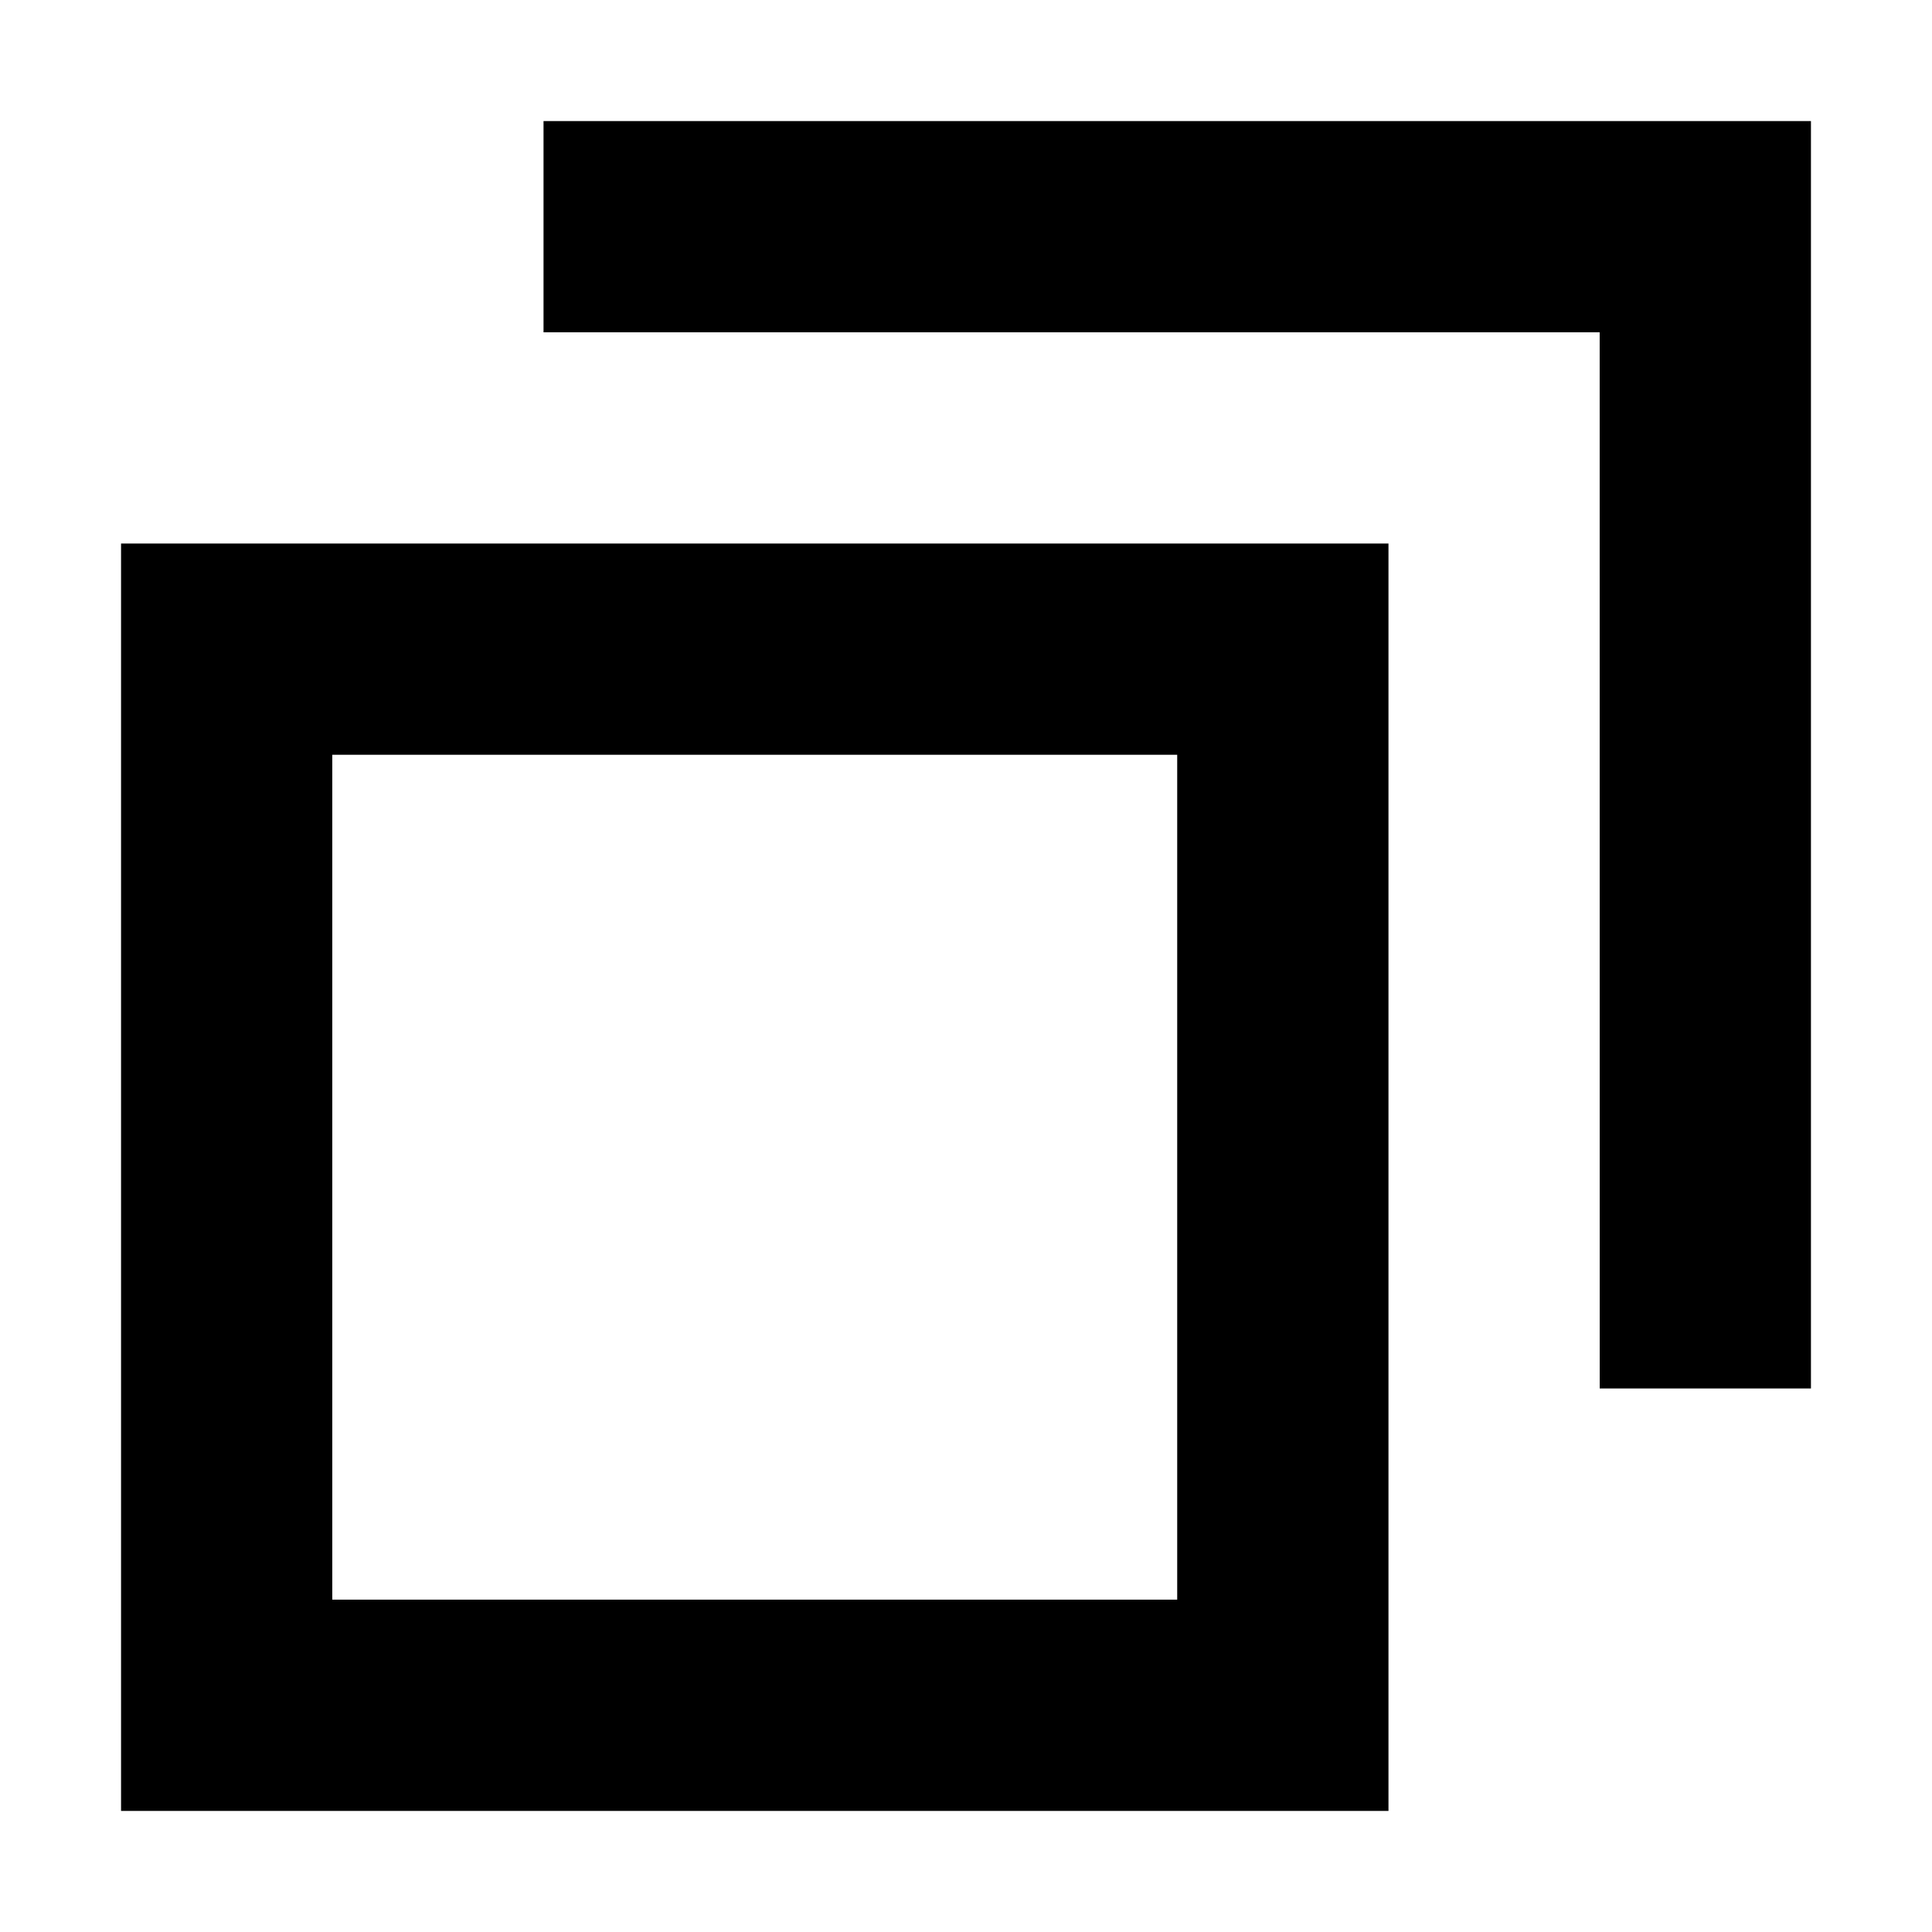
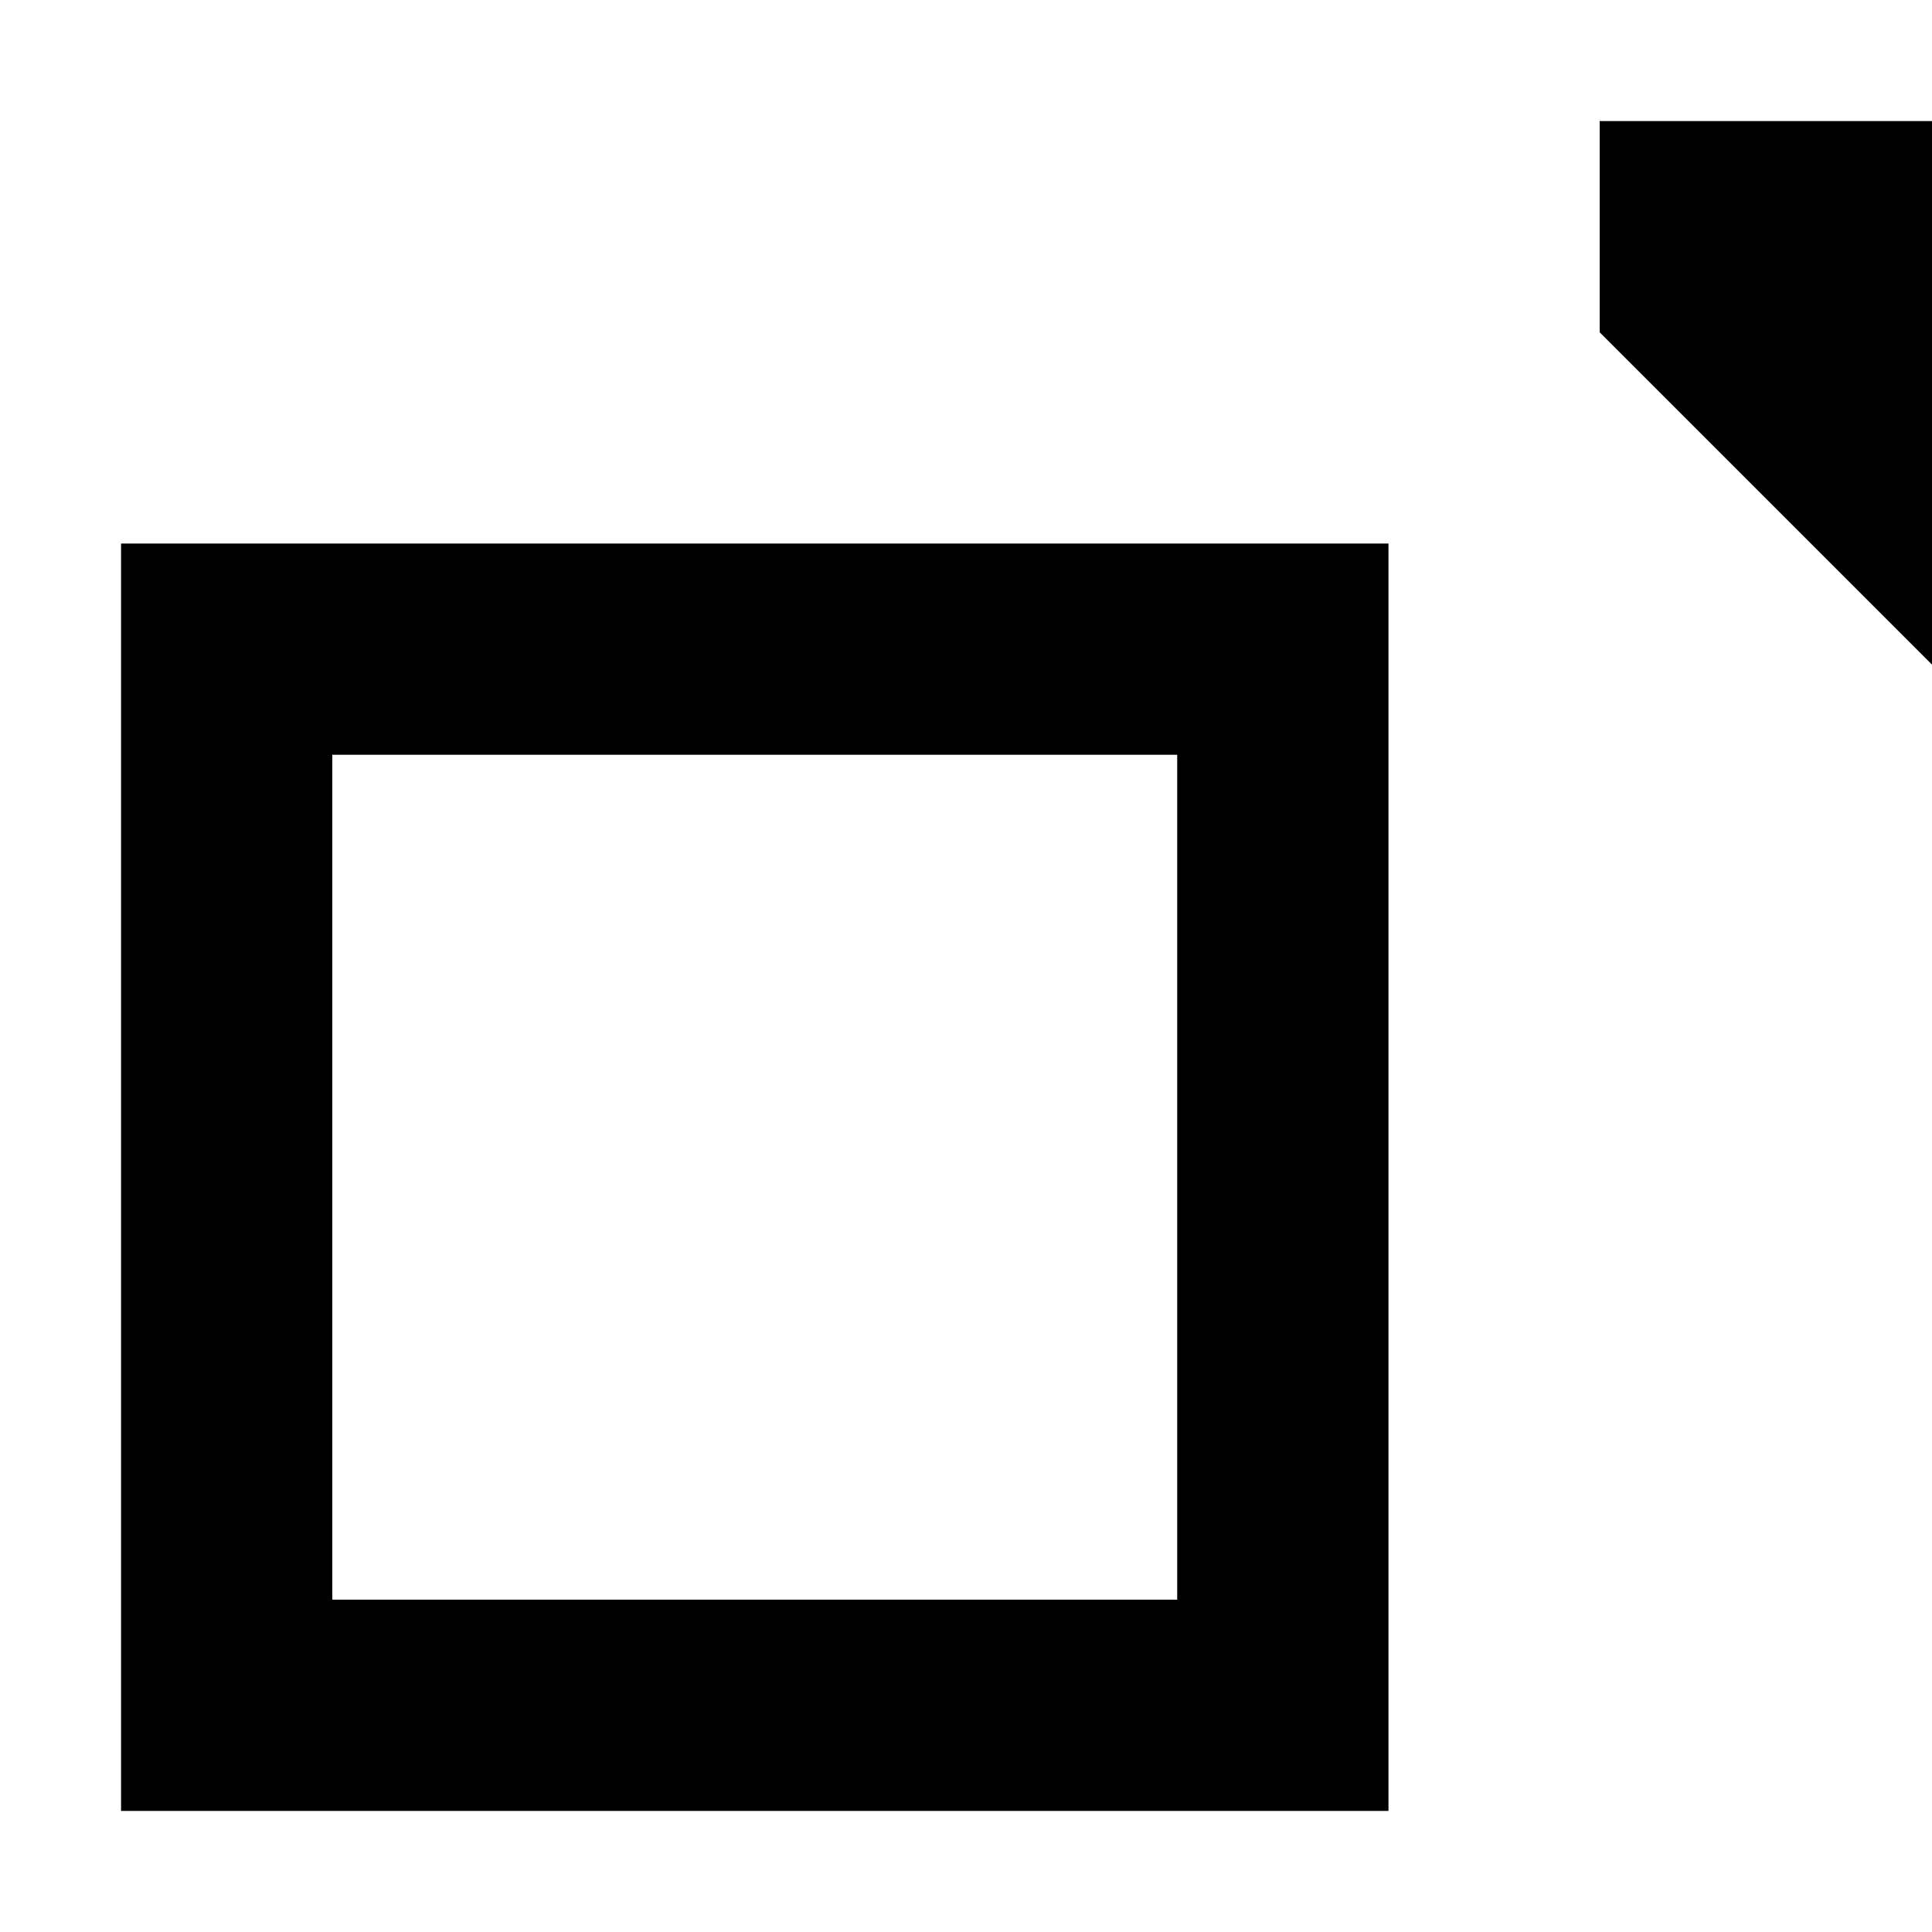
<svg xmlns="http://www.w3.org/2000/svg" fill="#000000" width="800px" height="800px" version="1.1" viewBox="144 144 512 512">
-   <path d="m567.93 232.06h-279.89v-55.98h335.88v335.88h-55.98zm-391.85 55.977h335.88v335.88h-335.88zm55.98 55.98v223.91h223.91v-223.91z" fill-rule="evenodd" />
+   <path d="m567.93 232.06v-55.98h335.88v335.88h-55.98zm-391.85 55.977h335.88v335.88h-335.88zm55.98 55.98v223.91h223.91v-223.91z" fill-rule="evenodd" />
</svg>